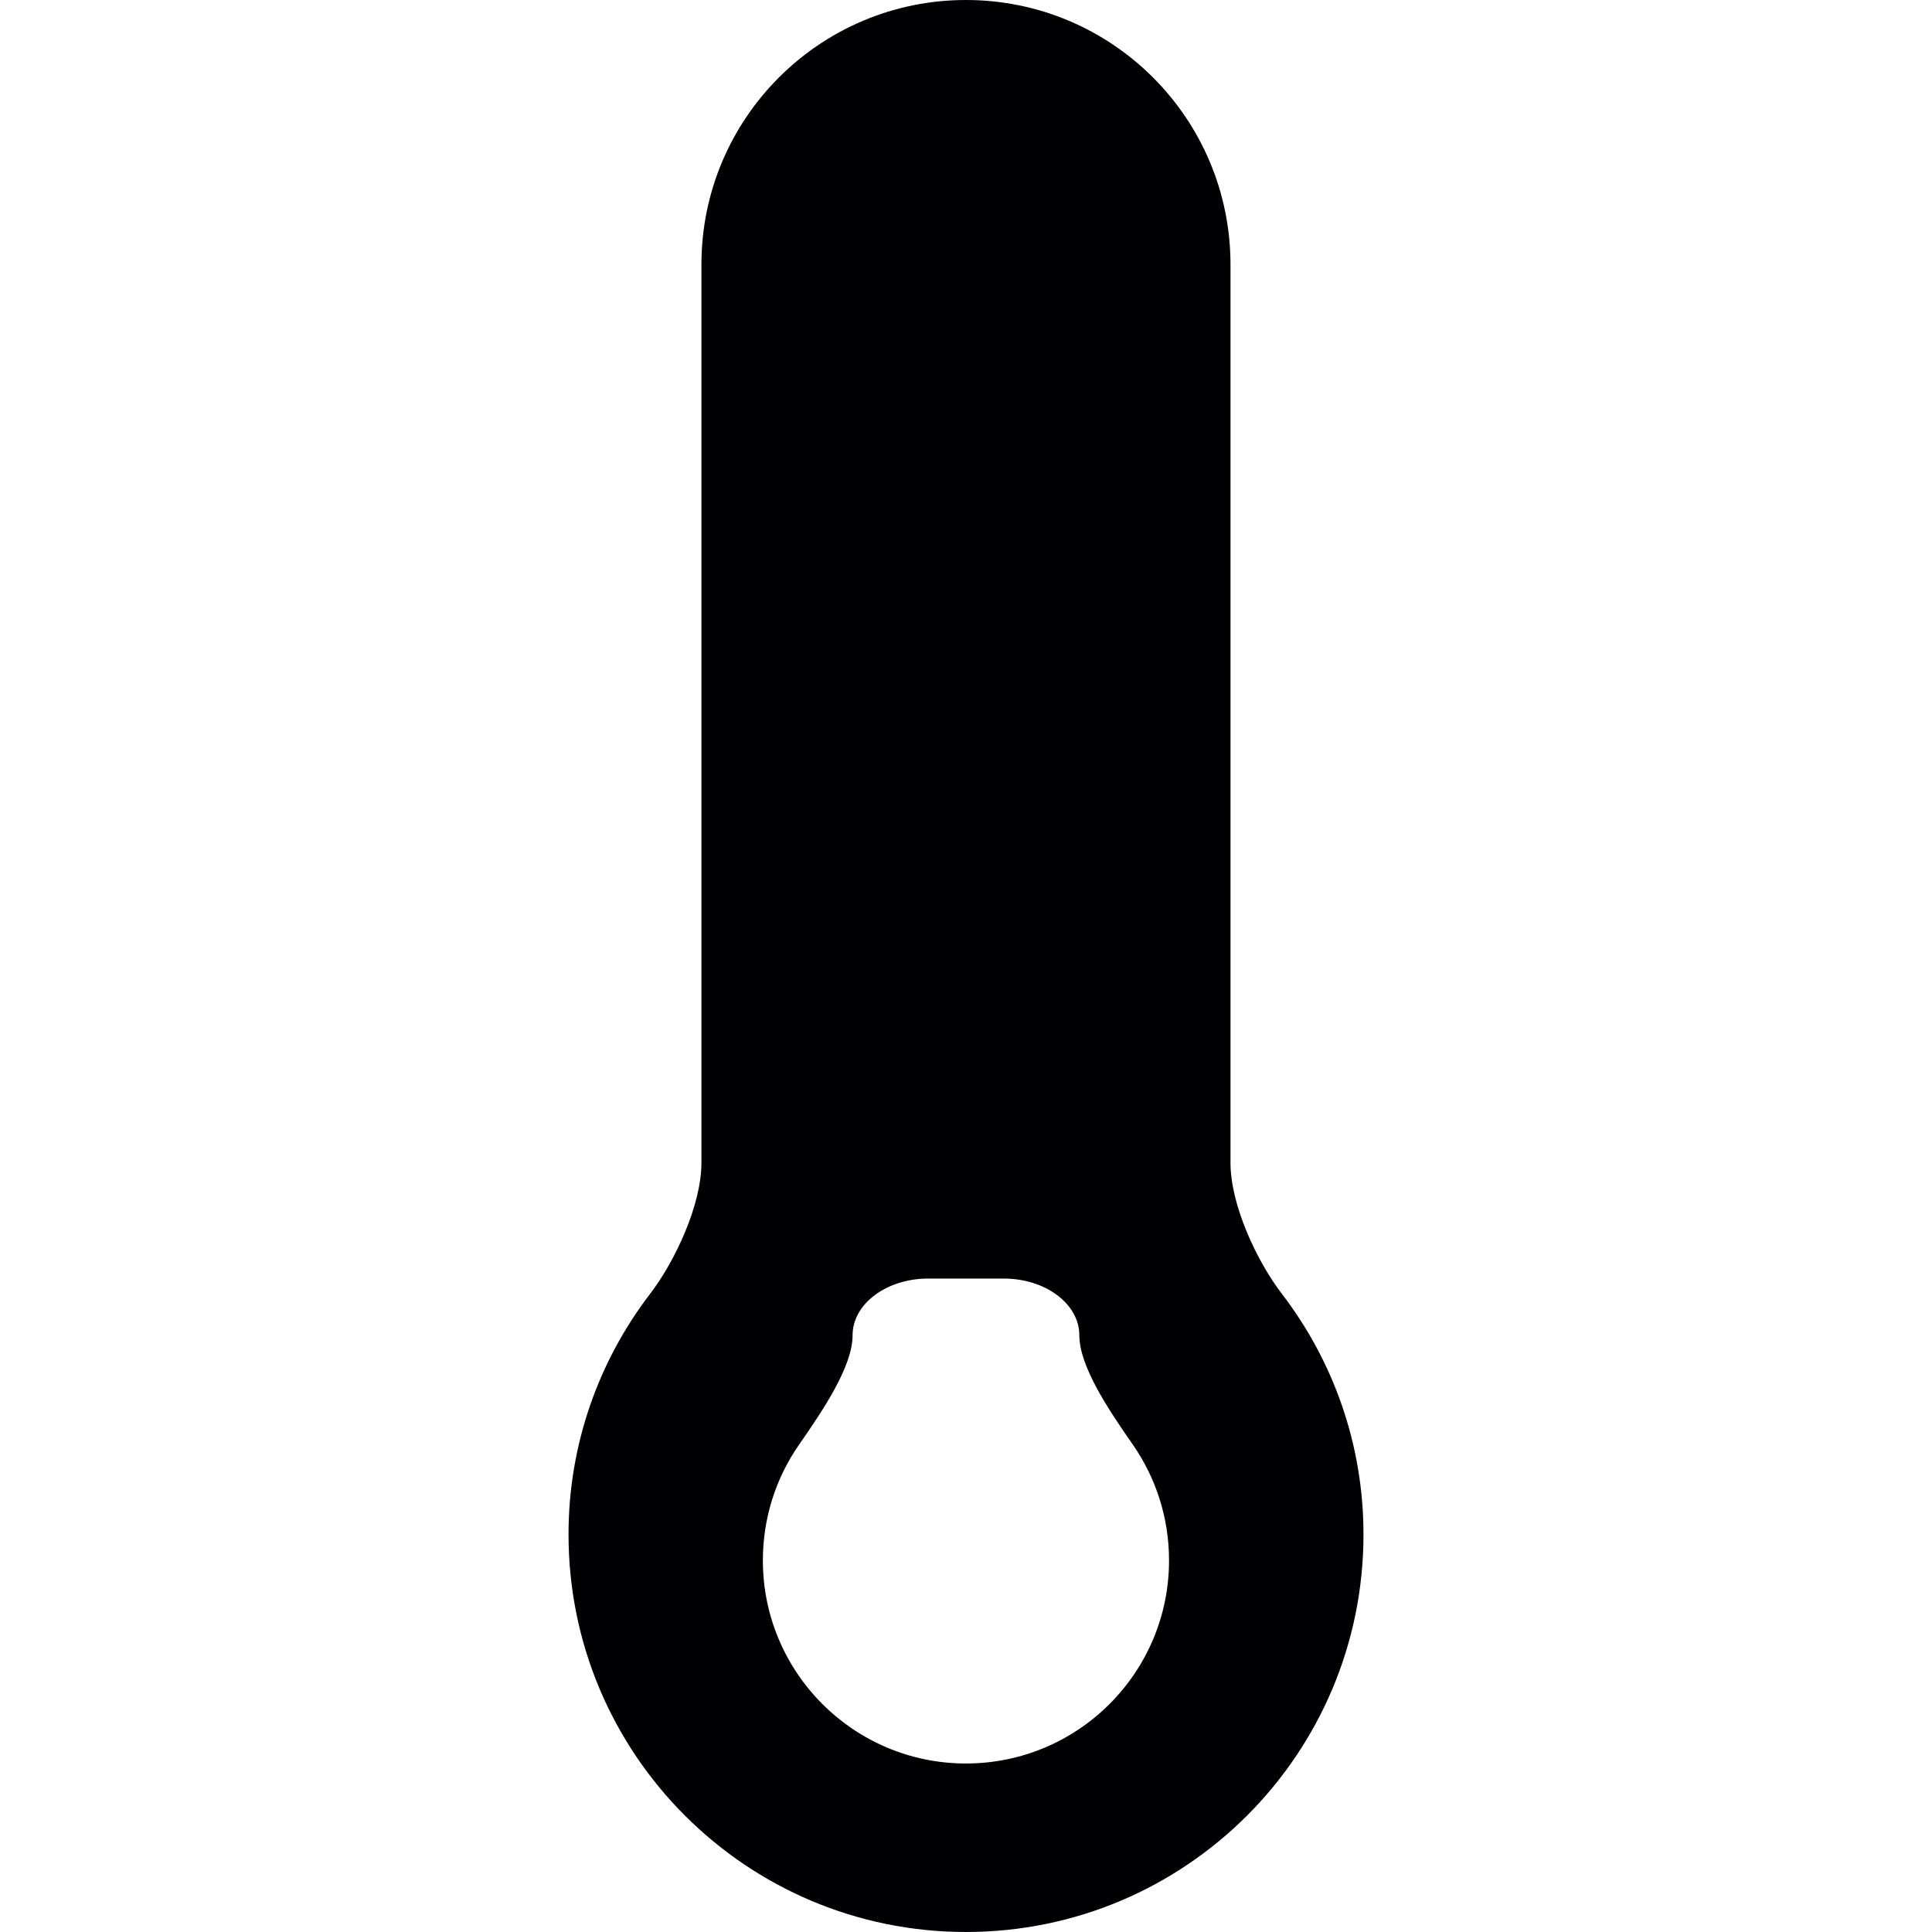
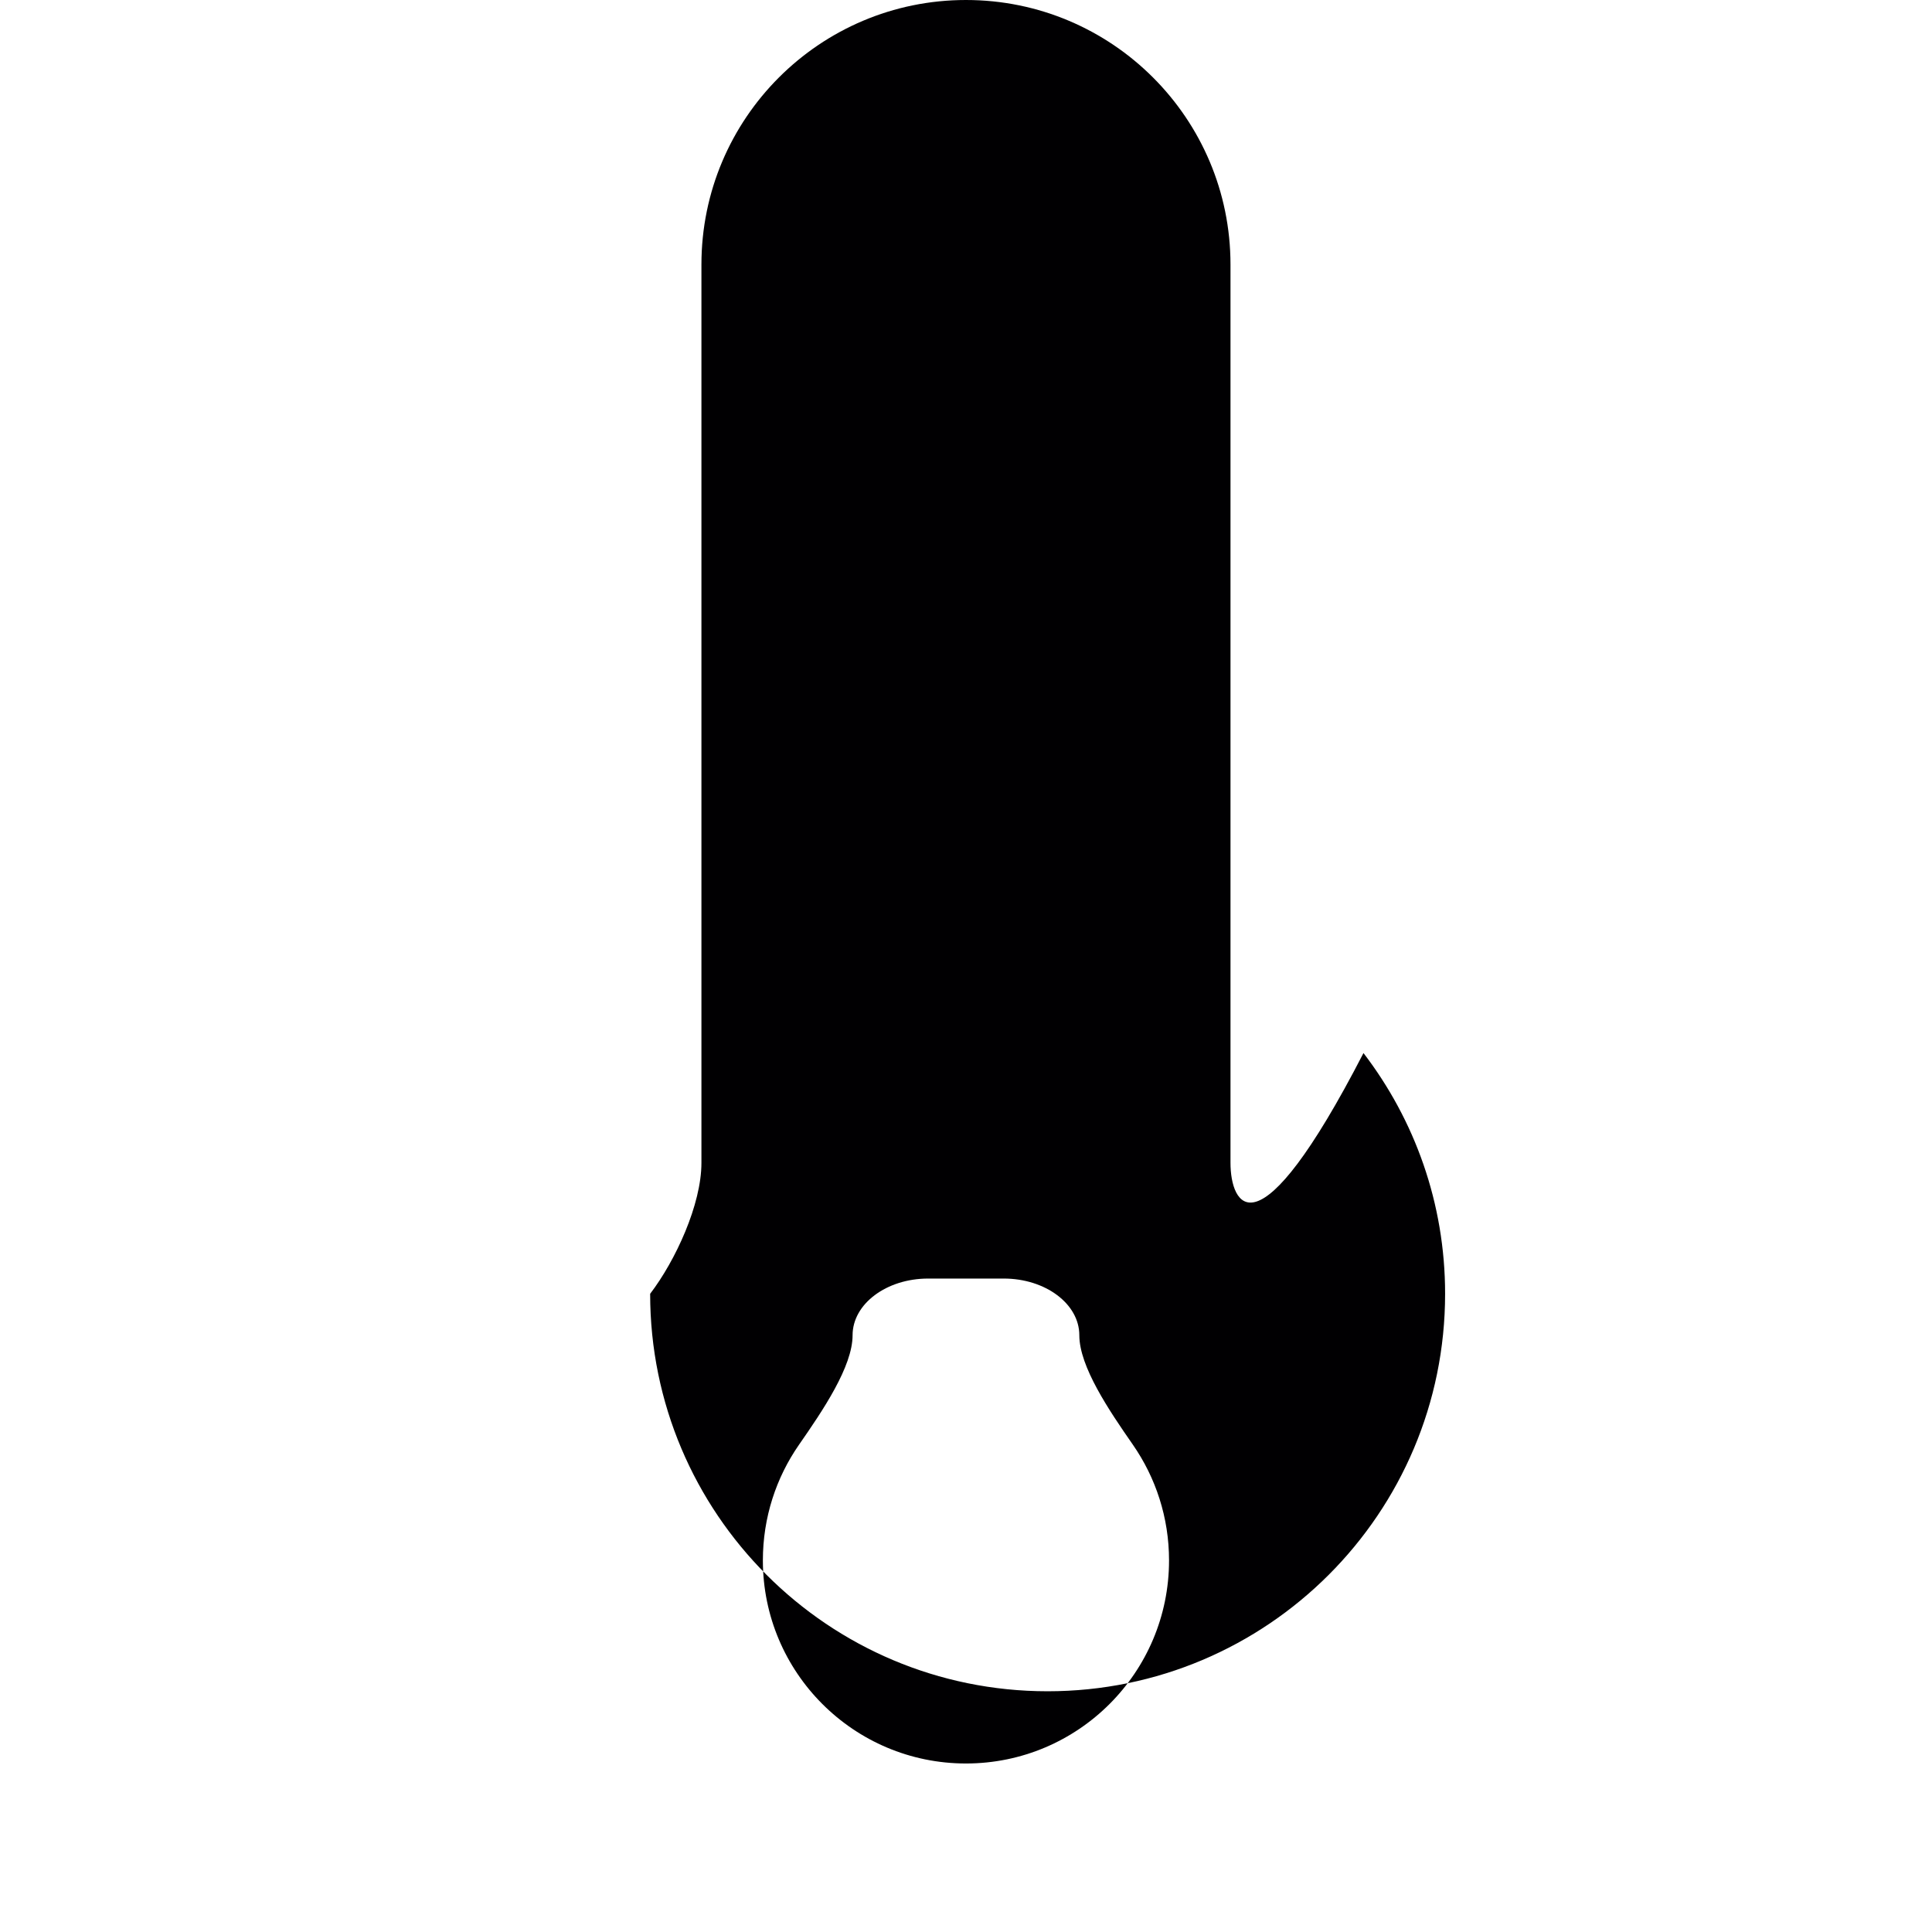
<svg xmlns="http://www.w3.org/2000/svg" version="1.1" id="Capa_1" x="0px" y="0px" viewBox="0 0 278.067 278.067" style="enable-background:new 0 0 278.067 278.067;" xml:space="preserve">
  <g>
-     <path style="fill:#010002;" d="M177.101,167.365V38.073C177.101,17.046,160.055,0,139.028,0s-38.073,17.046-38.073,38.073v129.292   c0,6.005-3.737,14.076-7.381,18.846c-7.364,9.611-11.748,21.604-11.748,34.647c0,31.596,25.607,57.208,57.208,57.208   s57.208-25.613,57.208-57.208c0-13.043-4.389-25.041-11.748-34.647C180.833,181.442,177.101,173.37,177.101,167.365z    M109.798,224.584c0-6.19,1.92-11.928,5.205-16.654c3.432-4.933,7.707-11.248,7.707-15.752s4.868-8.159,10.878-8.159h10.878   c6.005,0,10.878,3.65,10.878,8.159c0,4.504,4.275,10.818,7.707,15.752c3.28,4.727,5.205,10.465,5.205,16.654   c0,16.143-13.086,29.23-29.23,29.23C122.885,253.814,109.798,240.722,109.798,224.584z" />
+     <path style="fill:#010002;" d="M177.101,167.365V38.073C177.101,17.046,160.055,0,139.028,0s-38.073,17.046-38.073,38.073v129.292   c0,6.005-3.737,14.076-7.381,18.846c0,31.596,25.607,57.208,57.208,57.208   s57.208-25.613,57.208-57.208c0-13.043-4.389-25.041-11.748-34.647C180.833,181.442,177.101,173.37,177.101,167.365z    M109.798,224.584c0-6.19,1.92-11.928,5.205-16.654c3.432-4.933,7.707-11.248,7.707-15.752s4.868-8.159,10.878-8.159h10.878   c6.005,0,10.878,3.65,10.878,8.159c0,4.504,4.275,10.818,7.707,15.752c3.28,4.727,5.205,10.465,5.205,16.654   c0,16.143-13.086,29.23-29.23,29.23C122.885,253.814,109.798,240.722,109.798,224.584z" />
  </g>
  <g>
</g>
  <g>
</g>
  <g>
</g>
  <g>
</g>
  <g>
</g>
  <g>
</g>
  <g>
</g>
  <g>
</g>
  <g>
</g>
  <g>
</g>
  <g>
</g>
  <g>
</g>
  <g>
</g>
  <g>
</g>
  <g>
</g>
</svg>